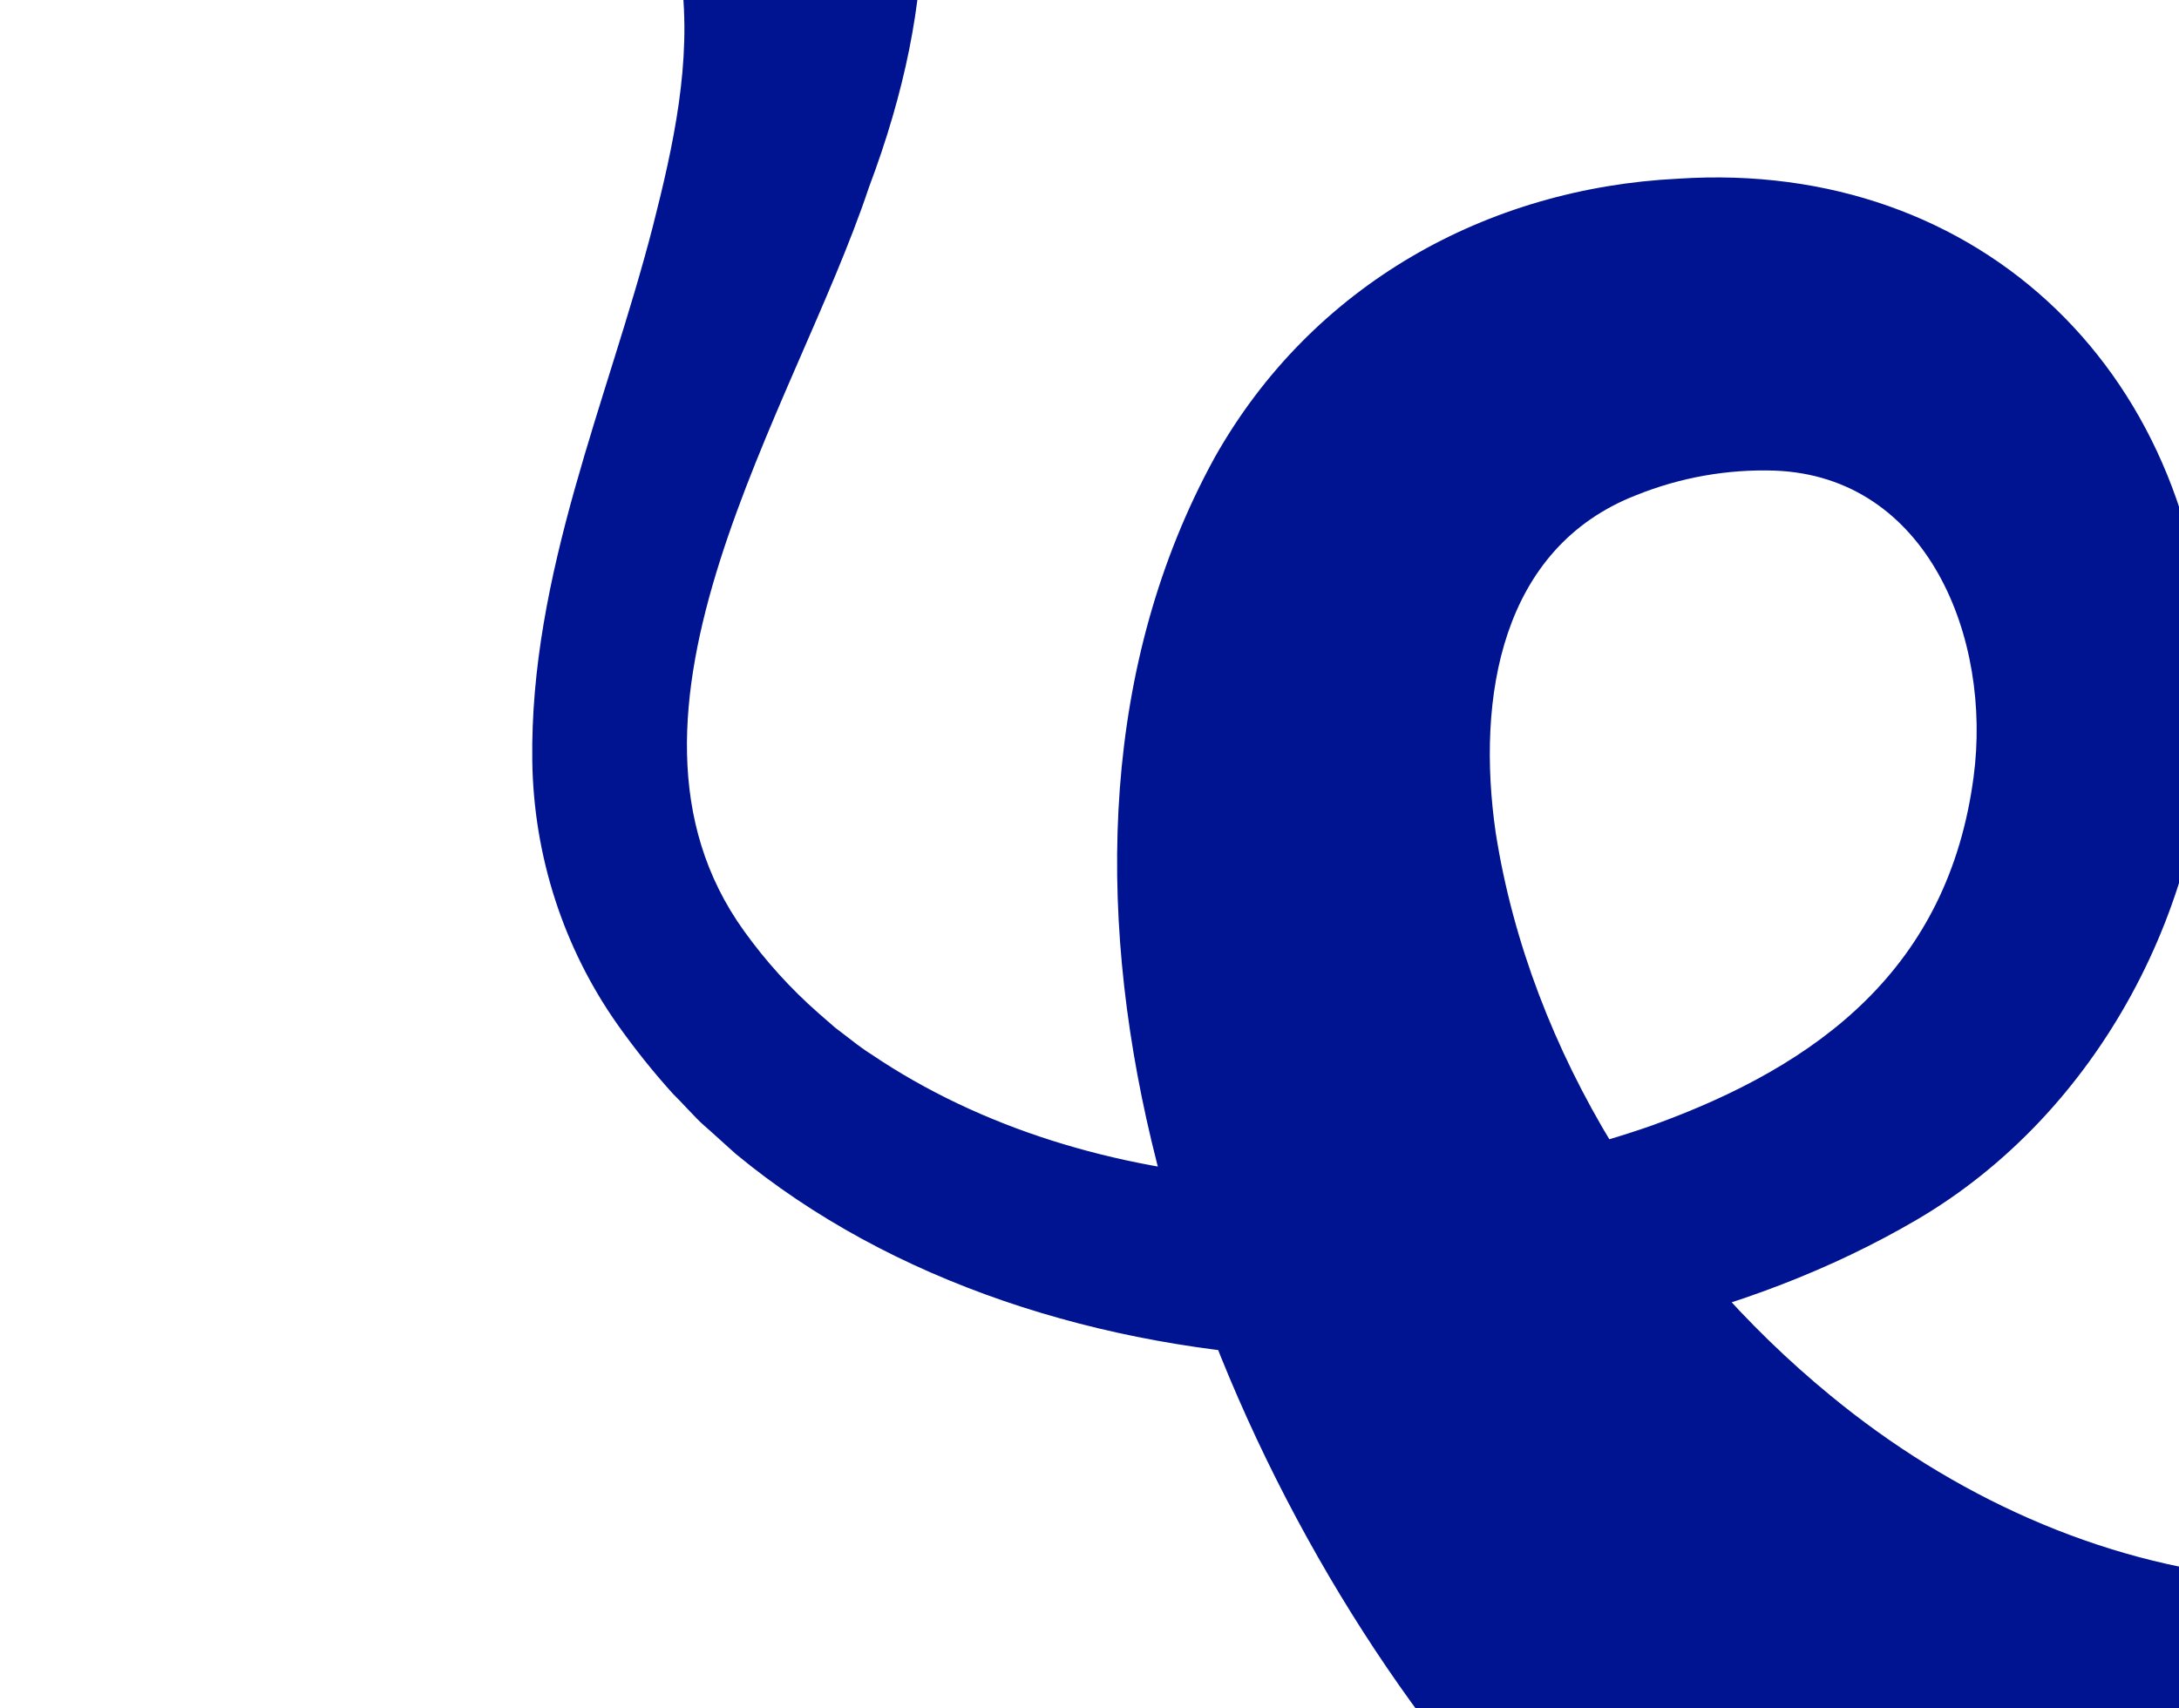
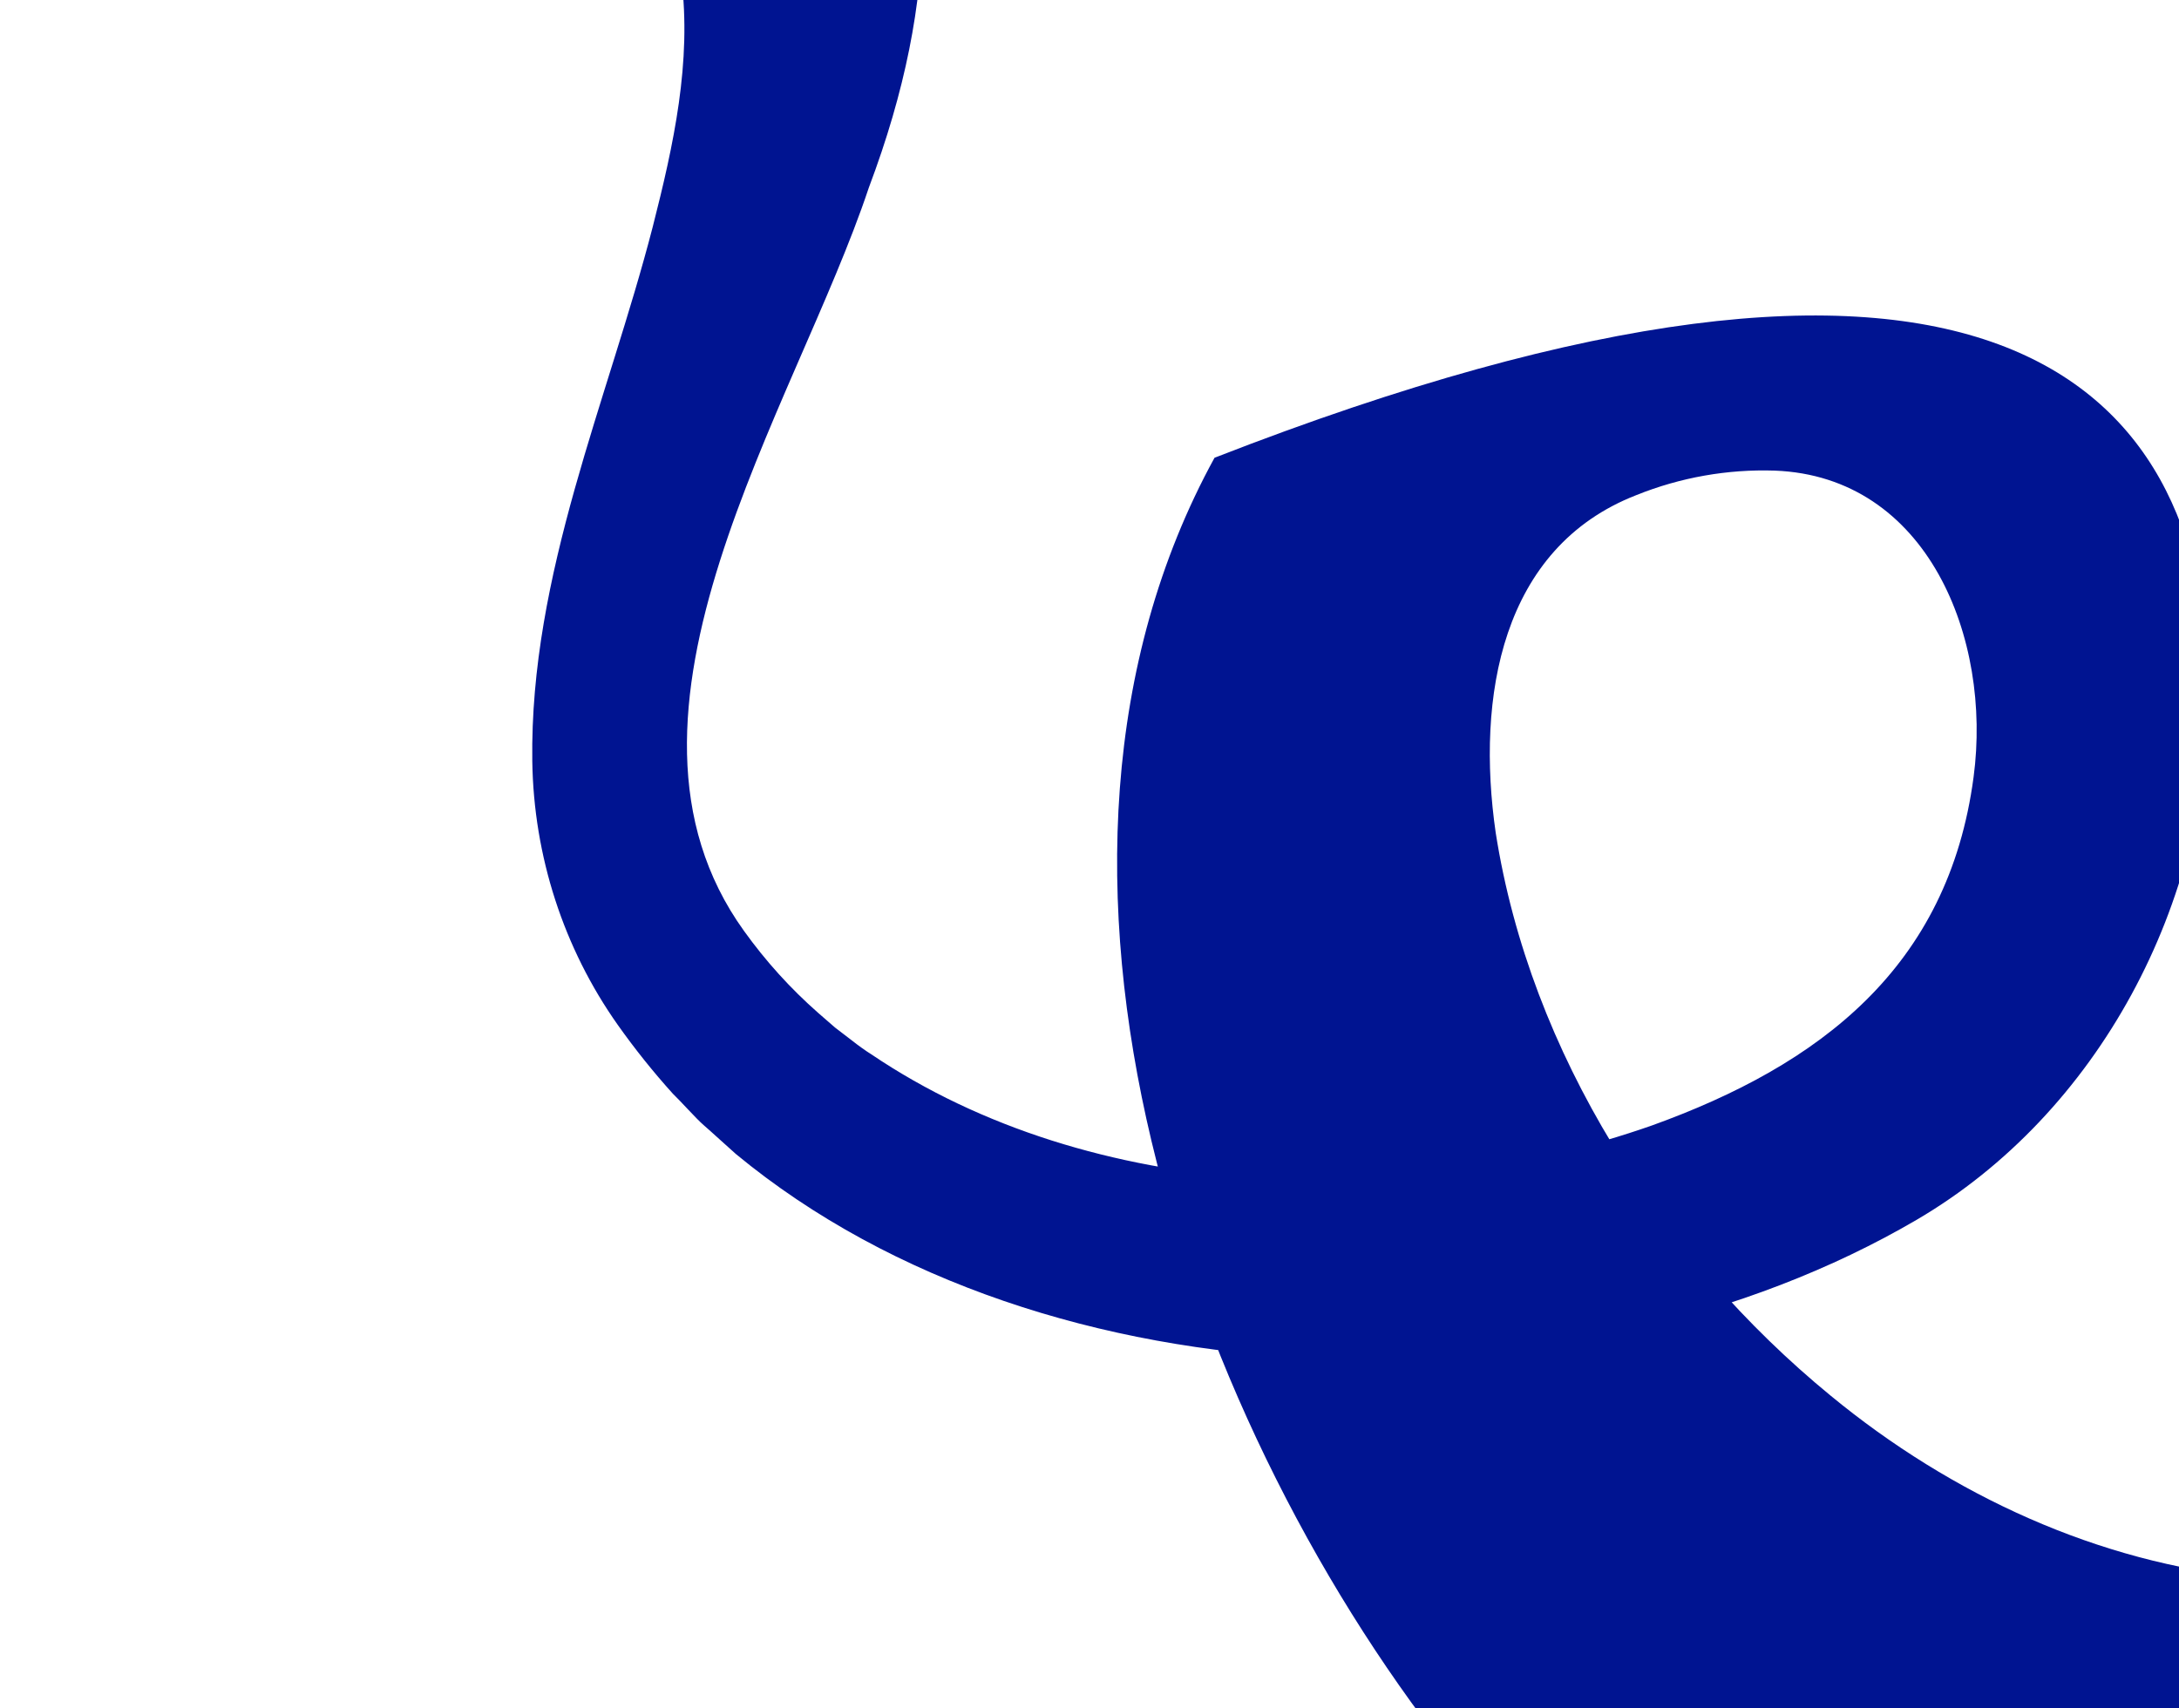
<svg xmlns="http://www.w3.org/2000/svg" width="542" height="425" viewBox="0 0 542 425" fill="none">
-   <path d="M514.052 554.298C455.545 529.273 403.843 489.957 363.419 439.75C295.806 356.27 246.097 216.032 302.099 113.885C326.31 70.837 369.915 46.778 417.459 44.453C492.869 39.496 548.792 93.798 549.263 171.401C549.938 224.59 521.788 277.068 476.802 303.436C391.914 353.169 260.47 351.102 183.051 287.111C181.199 285.497 176.775 281.412 175.002 279.894C173.228 278.376 169.196 273.839 167.376 272.111C162.479 266.684 157.9 260.964 153.662 254.979C140.172 235.889 132.746 212.974 132.401 189.373C131.742 142.886 151.23 99.547 162.355 56.45C167.564 36.024 172.099 15.356 169.463 -5.41C166.152 -33.037 145.612 -47.101 121.401 -55.094C109.194 -58.956 96.658 -61.615 83.962 -63.038C56.032 -67.737 28.73 -71.564 0 -72.614L65.4 -227.222C85.045 -206.828 105.773 -189.212 127.489 -171.805C129.058 -170.562 134.472 -166.509 136.198 -165.25C211.373 -109.655 252.311 -49.281 216.112 46.681C197.753 101.743 146.099 177.473 185.059 231.598C190.435 239.097 196.626 245.94 203.512 251.992L207.686 255.625L212.111 259.016C213.193 259.887 215.469 261.534 216.645 262.245C271.689 299.48 349.689 301.466 410.884 280.007C452.591 264.974 484.632 240.737 490.908 193.297C495.506 158.823 479.469 118.52 441.434 117.082C429.688 116.698 417.987 118.769 407.04 123.17C373.351 136.265 367.169 173.484 372.033 207.135C380.616 262.035 413.269 312.705 455.337 347.211C485.479 372.029 522.039 388.838 560.341 392.52L514.052 554.298Z" fill="#001491" />
+   <path d="M514.052 554.298C455.545 529.273 403.843 489.957 363.419 439.75C295.806 356.27 246.097 216.032 302.099 113.885C492.869 39.496 548.792 93.798 549.263 171.401C549.938 224.59 521.788 277.068 476.802 303.436C391.914 353.169 260.47 351.102 183.051 287.111C181.199 285.497 176.775 281.412 175.002 279.894C173.228 278.376 169.196 273.839 167.376 272.111C162.479 266.684 157.9 260.964 153.662 254.979C140.172 235.889 132.746 212.974 132.401 189.373C131.742 142.886 151.23 99.547 162.355 56.45C167.564 36.024 172.099 15.356 169.463 -5.41C166.152 -33.037 145.612 -47.101 121.401 -55.094C109.194 -58.956 96.658 -61.615 83.962 -63.038C56.032 -67.737 28.73 -71.564 0 -72.614L65.4 -227.222C85.045 -206.828 105.773 -189.212 127.489 -171.805C129.058 -170.562 134.472 -166.509 136.198 -165.25C211.373 -109.655 252.311 -49.281 216.112 46.681C197.753 101.743 146.099 177.473 185.059 231.598C190.435 239.097 196.626 245.94 203.512 251.992L207.686 255.625L212.111 259.016C213.193 259.887 215.469 261.534 216.645 262.245C271.689 299.48 349.689 301.466 410.884 280.007C452.591 264.974 484.632 240.737 490.908 193.297C495.506 158.823 479.469 118.52 441.434 117.082C429.688 116.698 417.987 118.769 407.04 123.17C373.351 136.265 367.169 173.484 372.033 207.135C380.616 262.035 413.269 312.705 455.337 347.211C485.479 372.029 522.039 388.838 560.341 392.52L514.052 554.298Z" fill="#001491" />
</svg>